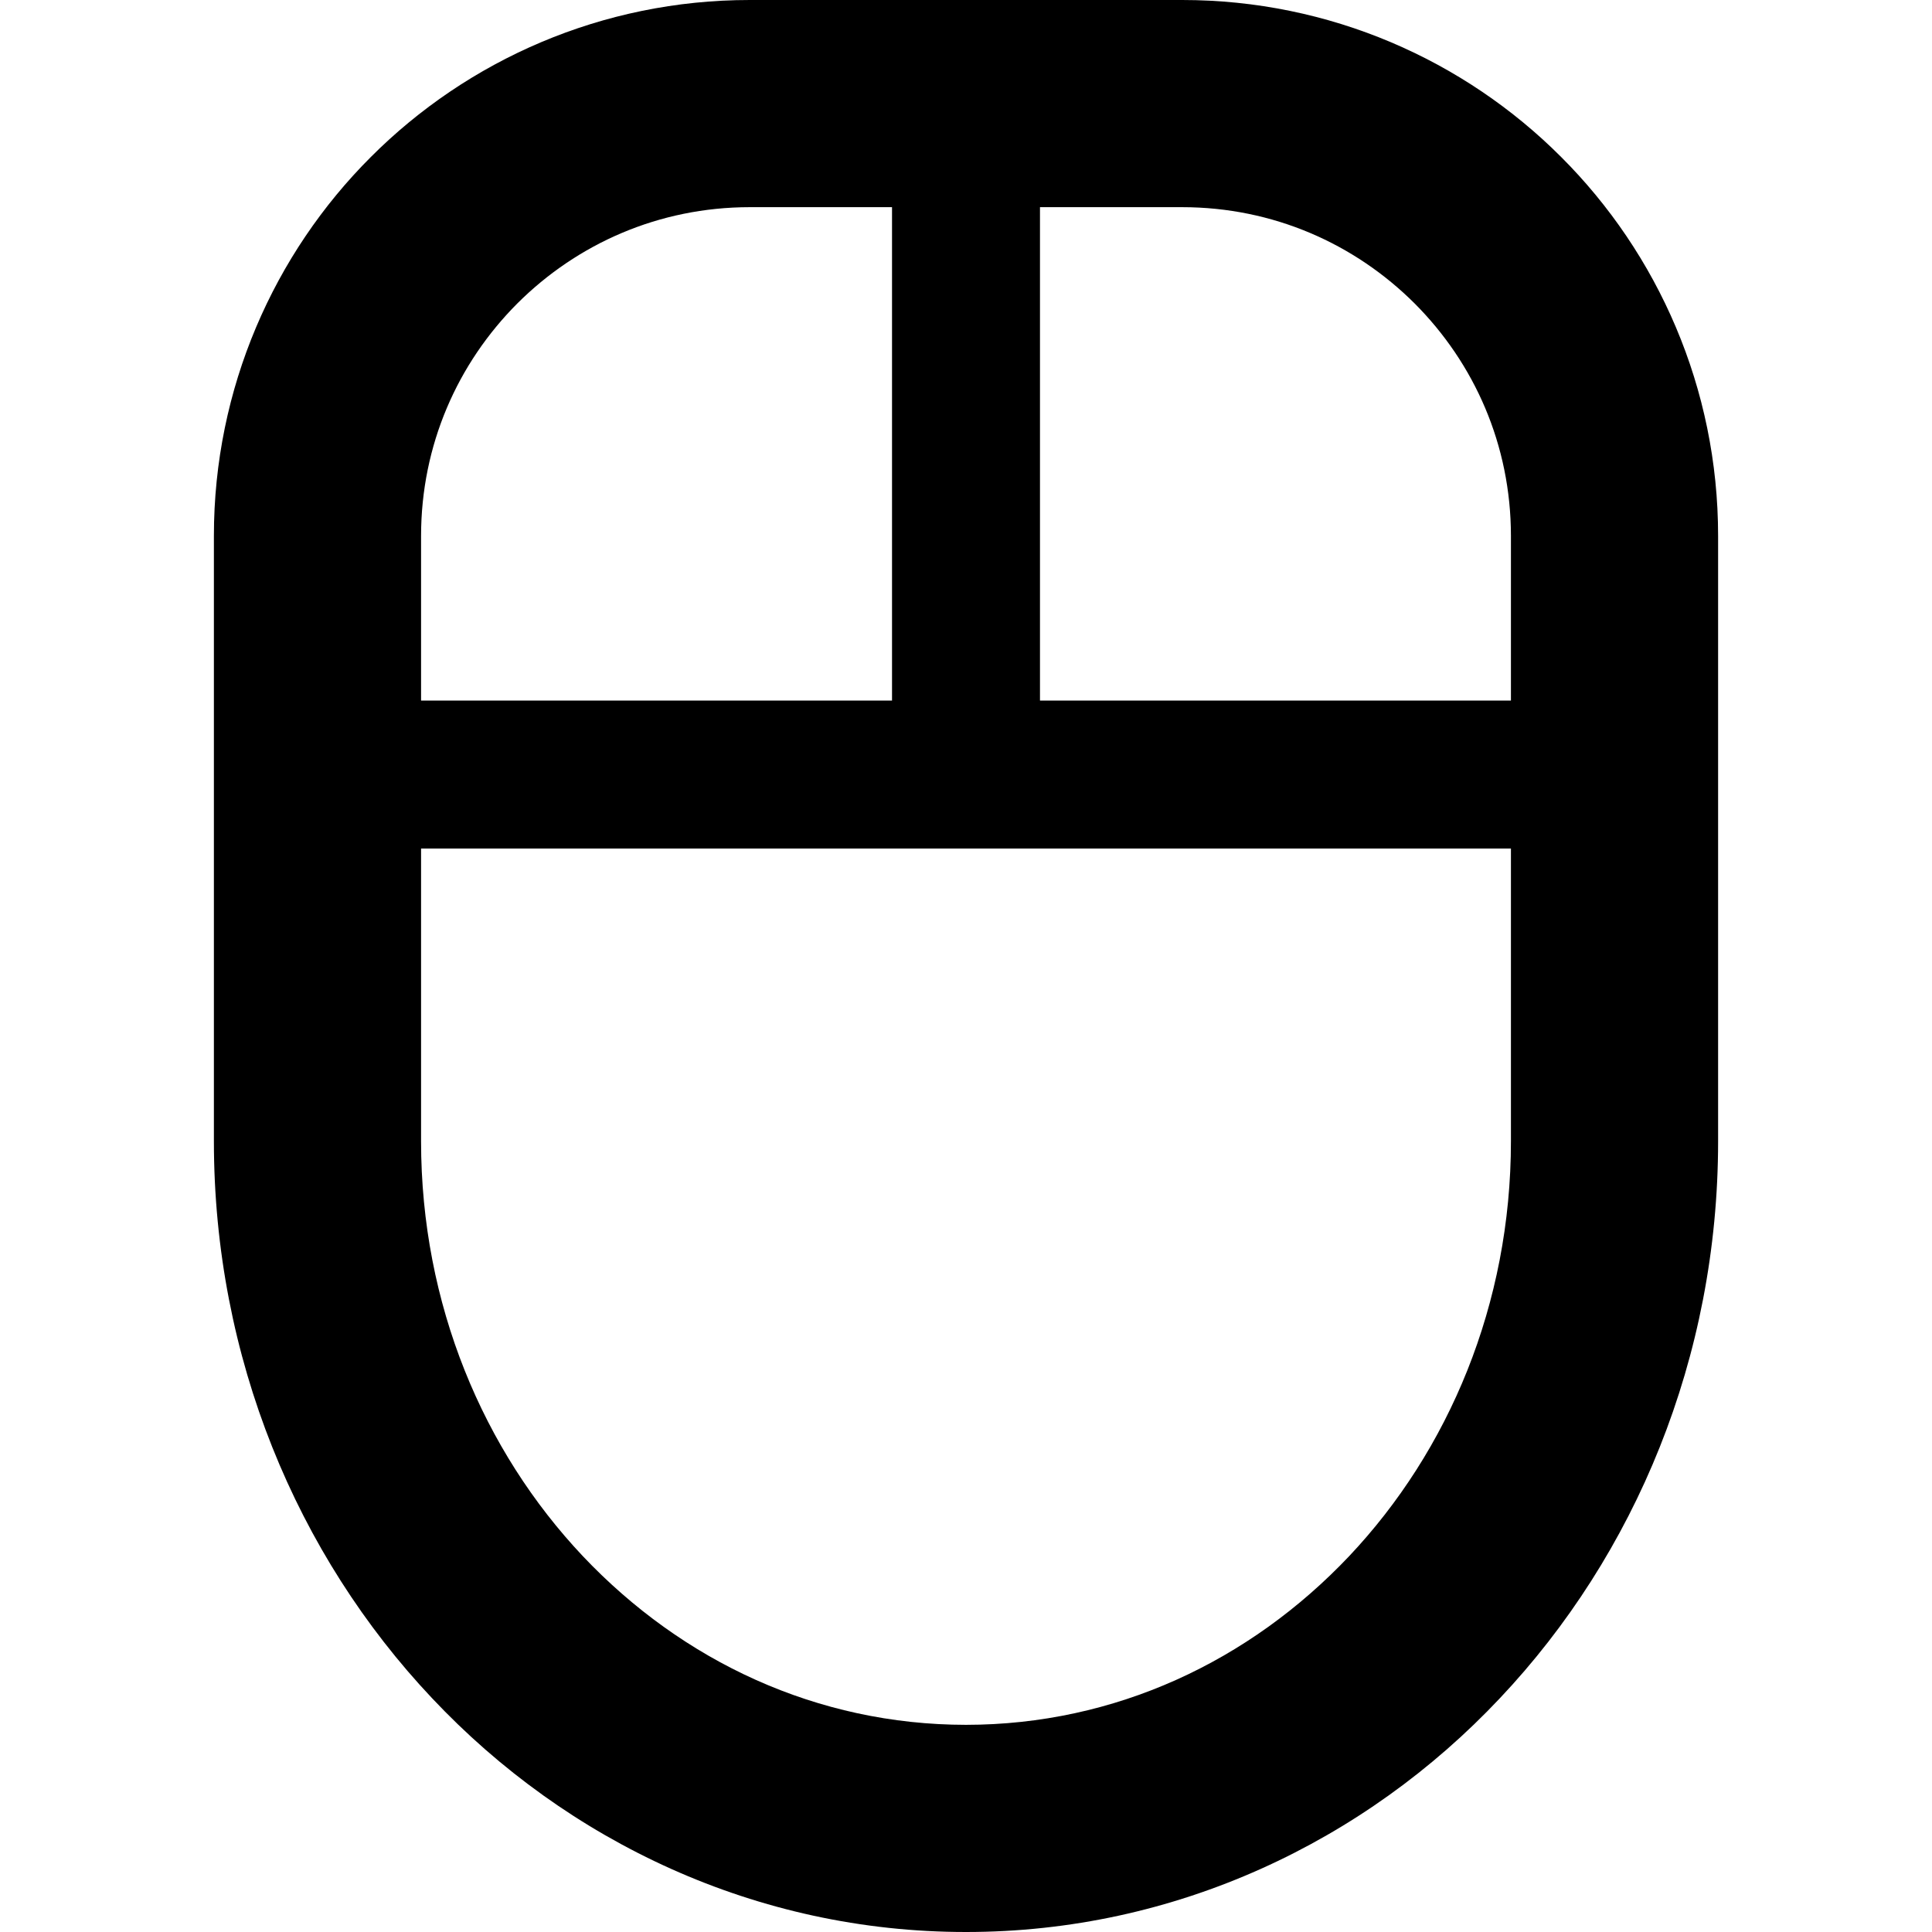
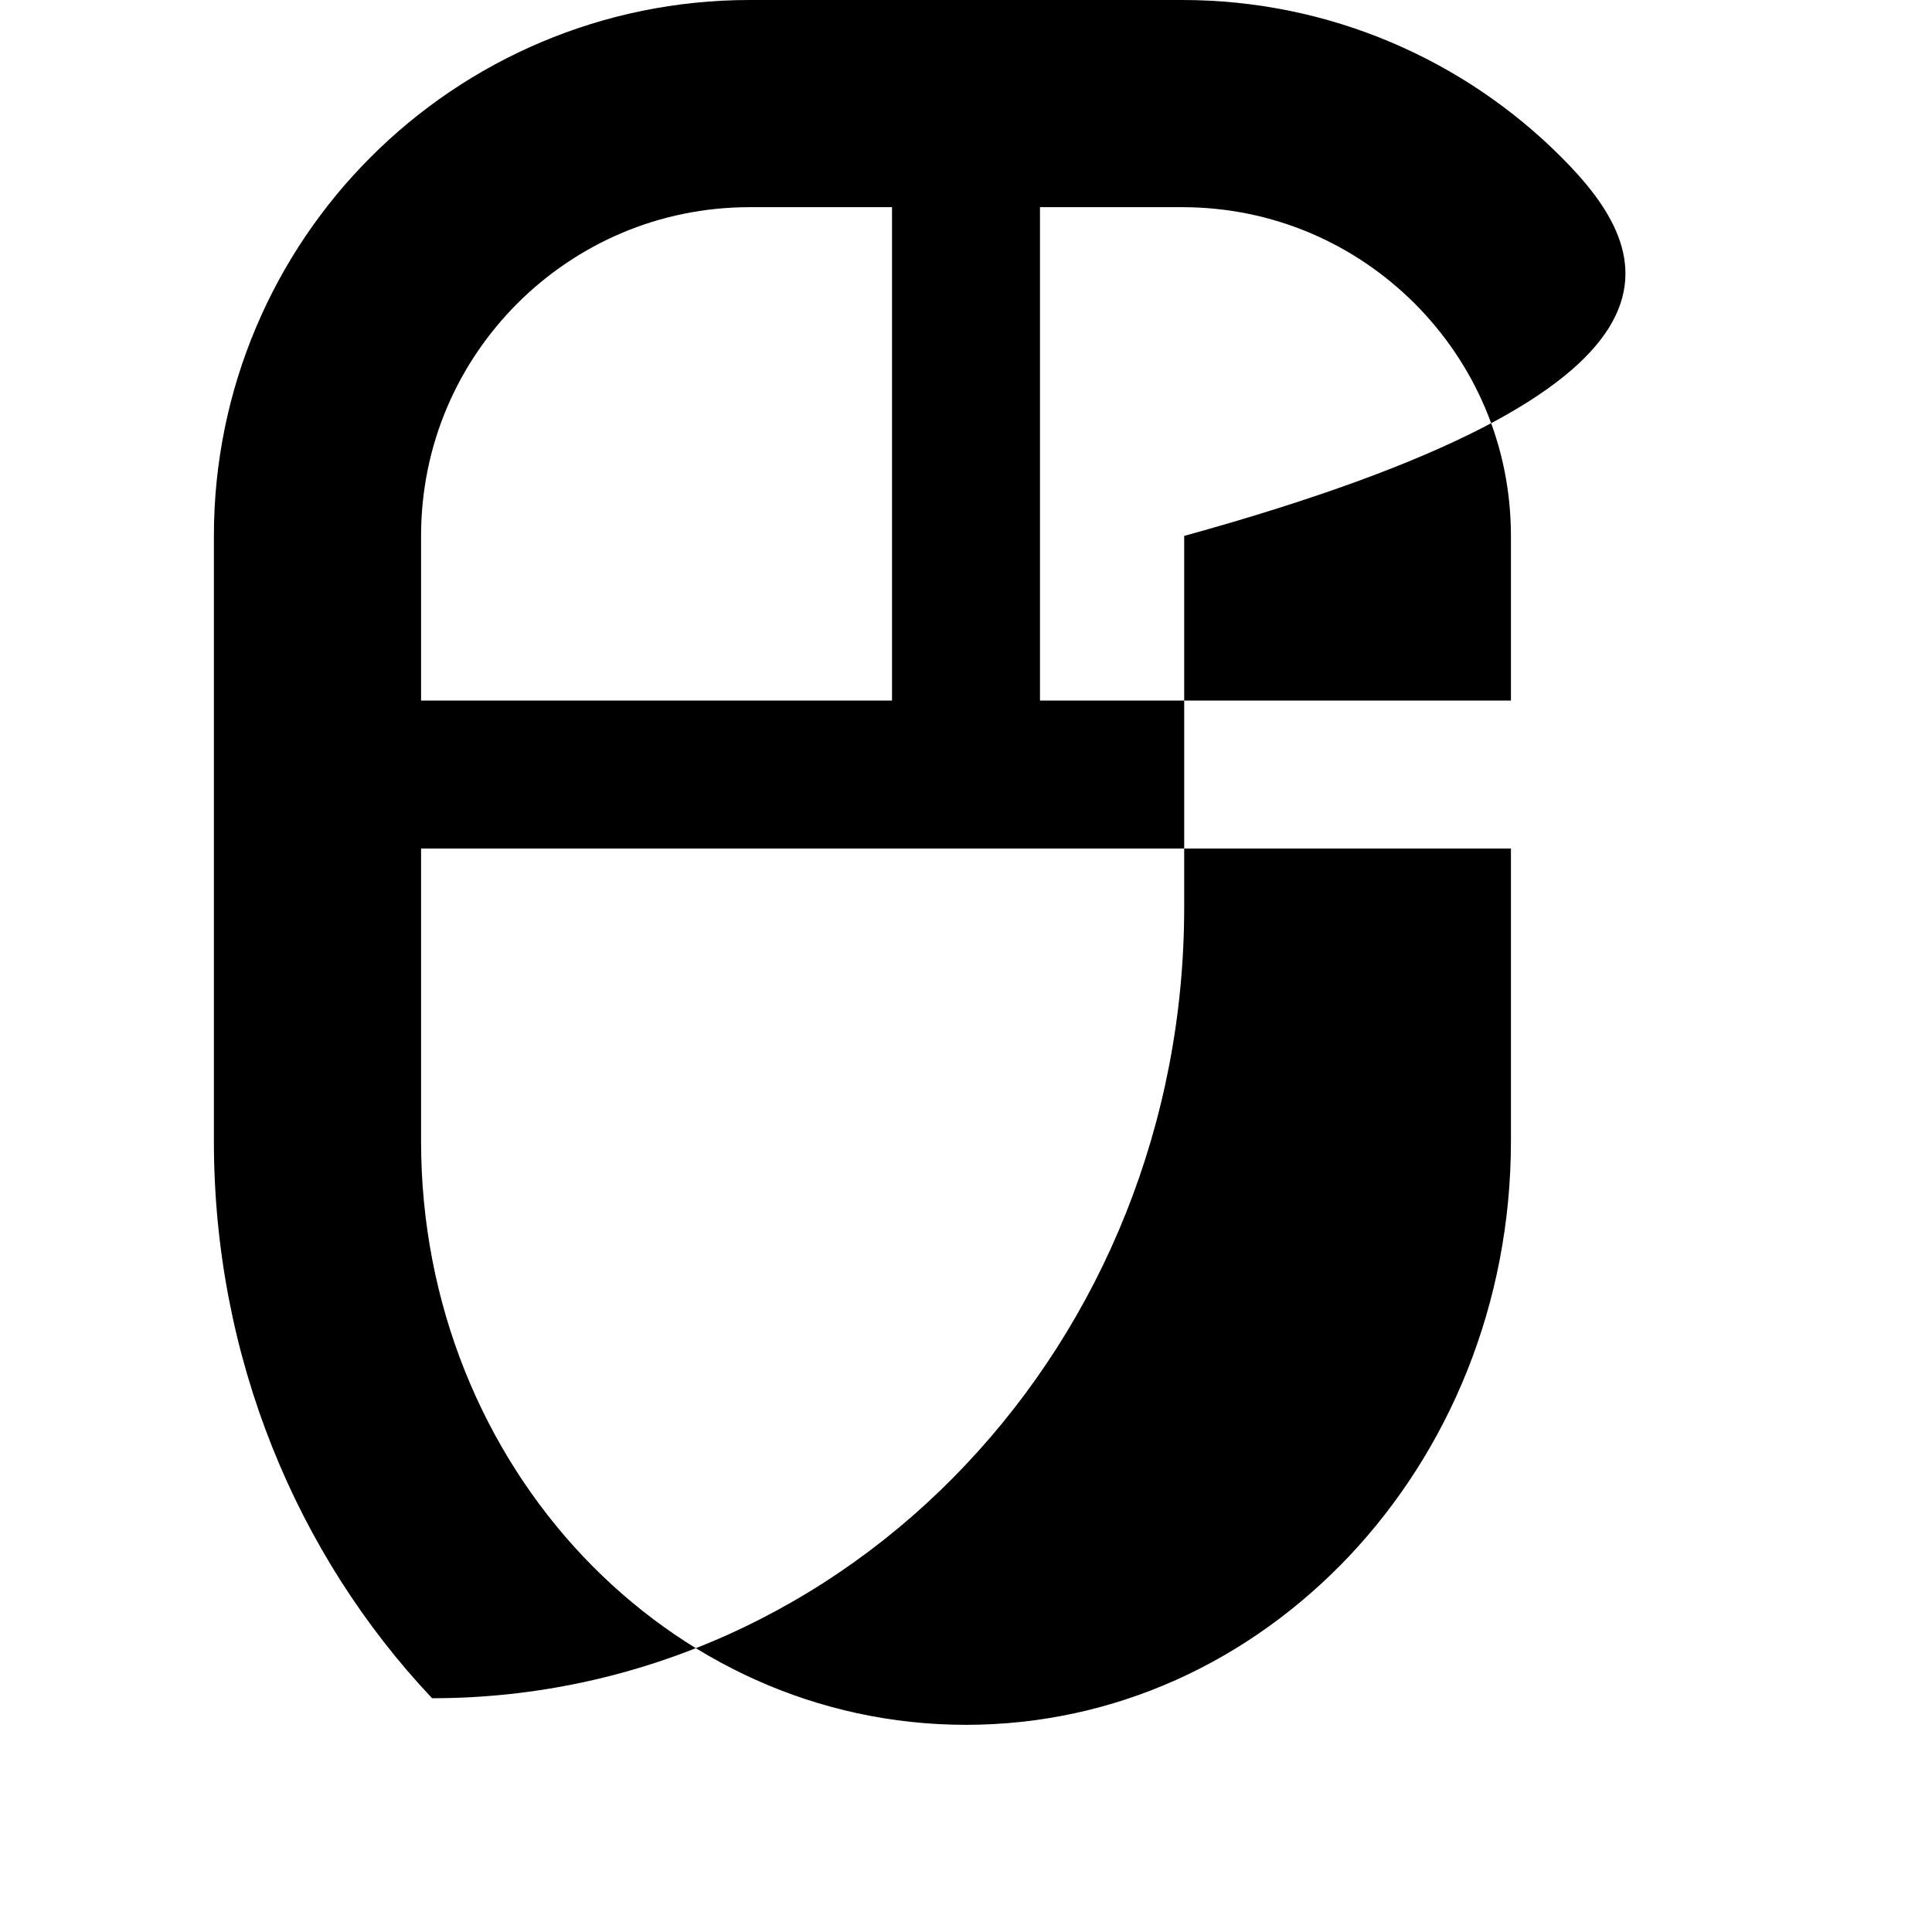
<svg xmlns="http://www.w3.org/2000/svg" height="800px" width="800px" version="1.1" id="_x32_" viewBox="0 0 512 512" xml:space="preserve">
  <style type="text/css">
	.st0{fill:#000000;}
</style>
  <g>
-     <path class="st0" d="M413.716,41.6C388.094,15.937,352.408-0.01,313.279,0H198.71c-39.129-0.01-74.815,15.937-100.426,41.6   c-25.662,25.611-41.61,61.297-41.6,100.426v160.401c0,57.331,21.953,109.619,57.823,147.621   C150.306,488.06,200.566,512.021,256,512c55.434,0.021,105.694-23.94,141.483-61.952c35.88-38.002,57.832-90.28,57.832-147.621   V142.025C455.326,102.896,439.368,67.21,413.716,41.6z M111.587,142.025c0.01-24.146,9.706-45.76,25.508-61.604   c15.855-15.813,37.469-25.509,61.615-25.519h37.684v130.751H111.587V142.025z M400.413,302.426c0,43.249-16.51,82.03-42.85,109.948   c-26.41,27.906-62.086,44.704-101.563,44.725c-39.488-0.021-75.153-16.819-101.563-44.725   c-26.34-27.918-42.85-66.698-42.85-109.948v-77.561h288.826V302.426z M400.413,185.653H275.606V54.902h37.673   c24.146,0.01,45.761,9.706,61.615,25.519c15.813,15.844,25.509,37.458,25.519,61.604V185.653z" />
+     <path class="st0" d="M413.716,41.6C388.094,15.937,352.408-0.01,313.279,0H198.71c-39.129-0.01-74.815,15.937-100.426,41.6   c-25.662,25.611-41.61,61.297-41.6,100.426v160.401c0,57.331,21.953,109.619,57.823,147.621   c55.434,0.021,105.694-23.94,141.483-61.952c35.88-38.002,57.832-90.28,57.832-147.621   V142.025C455.326,102.896,439.368,67.21,413.716,41.6z M111.587,142.025c0.01-24.146,9.706-45.76,25.508-61.604   c15.855-15.813,37.469-25.509,61.615-25.519h37.684v130.751H111.587V142.025z M400.413,302.426c0,43.249-16.51,82.03-42.85,109.948   c-26.41,27.906-62.086,44.704-101.563,44.725c-39.488-0.021-75.153-16.819-101.563-44.725   c-26.34-27.918-42.85-66.698-42.85-109.948v-77.561h288.826V302.426z M400.413,185.653H275.606V54.902h37.673   c24.146,0.01,45.761,9.706,61.615,25.519c15.813,15.844,25.509,37.458,25.519,61.604V185.653z" />
  </g>
</svg>